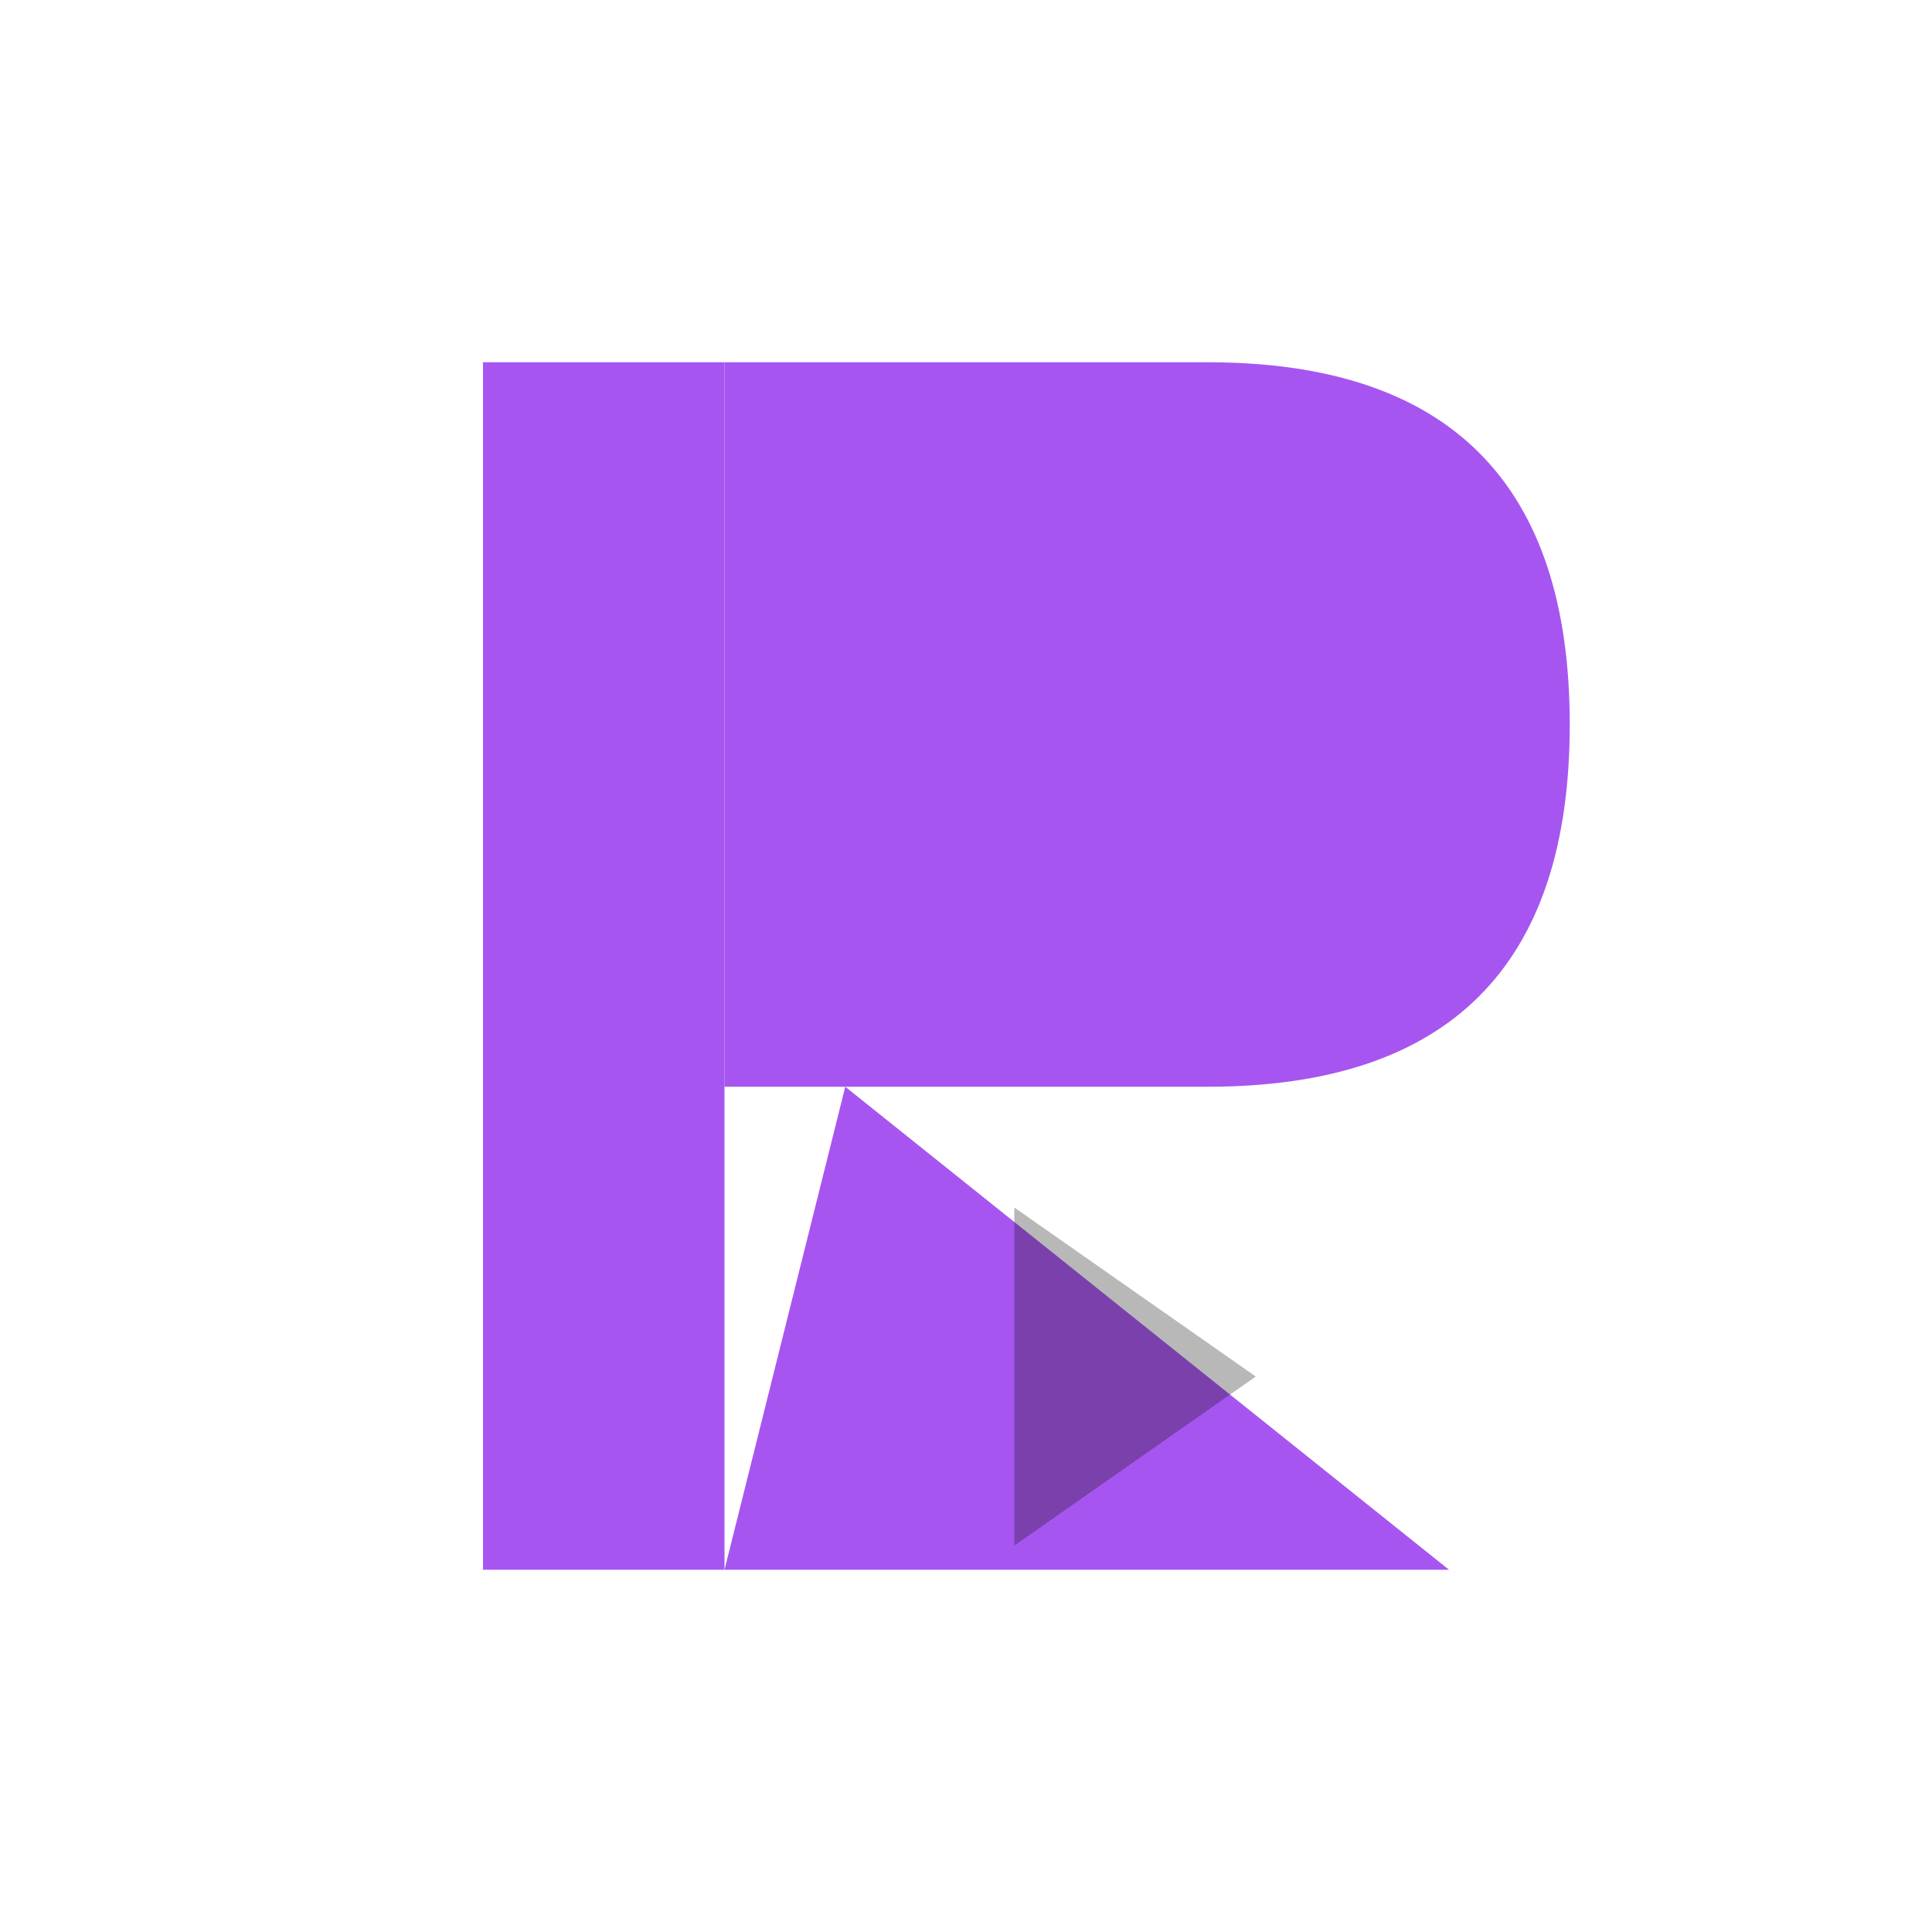
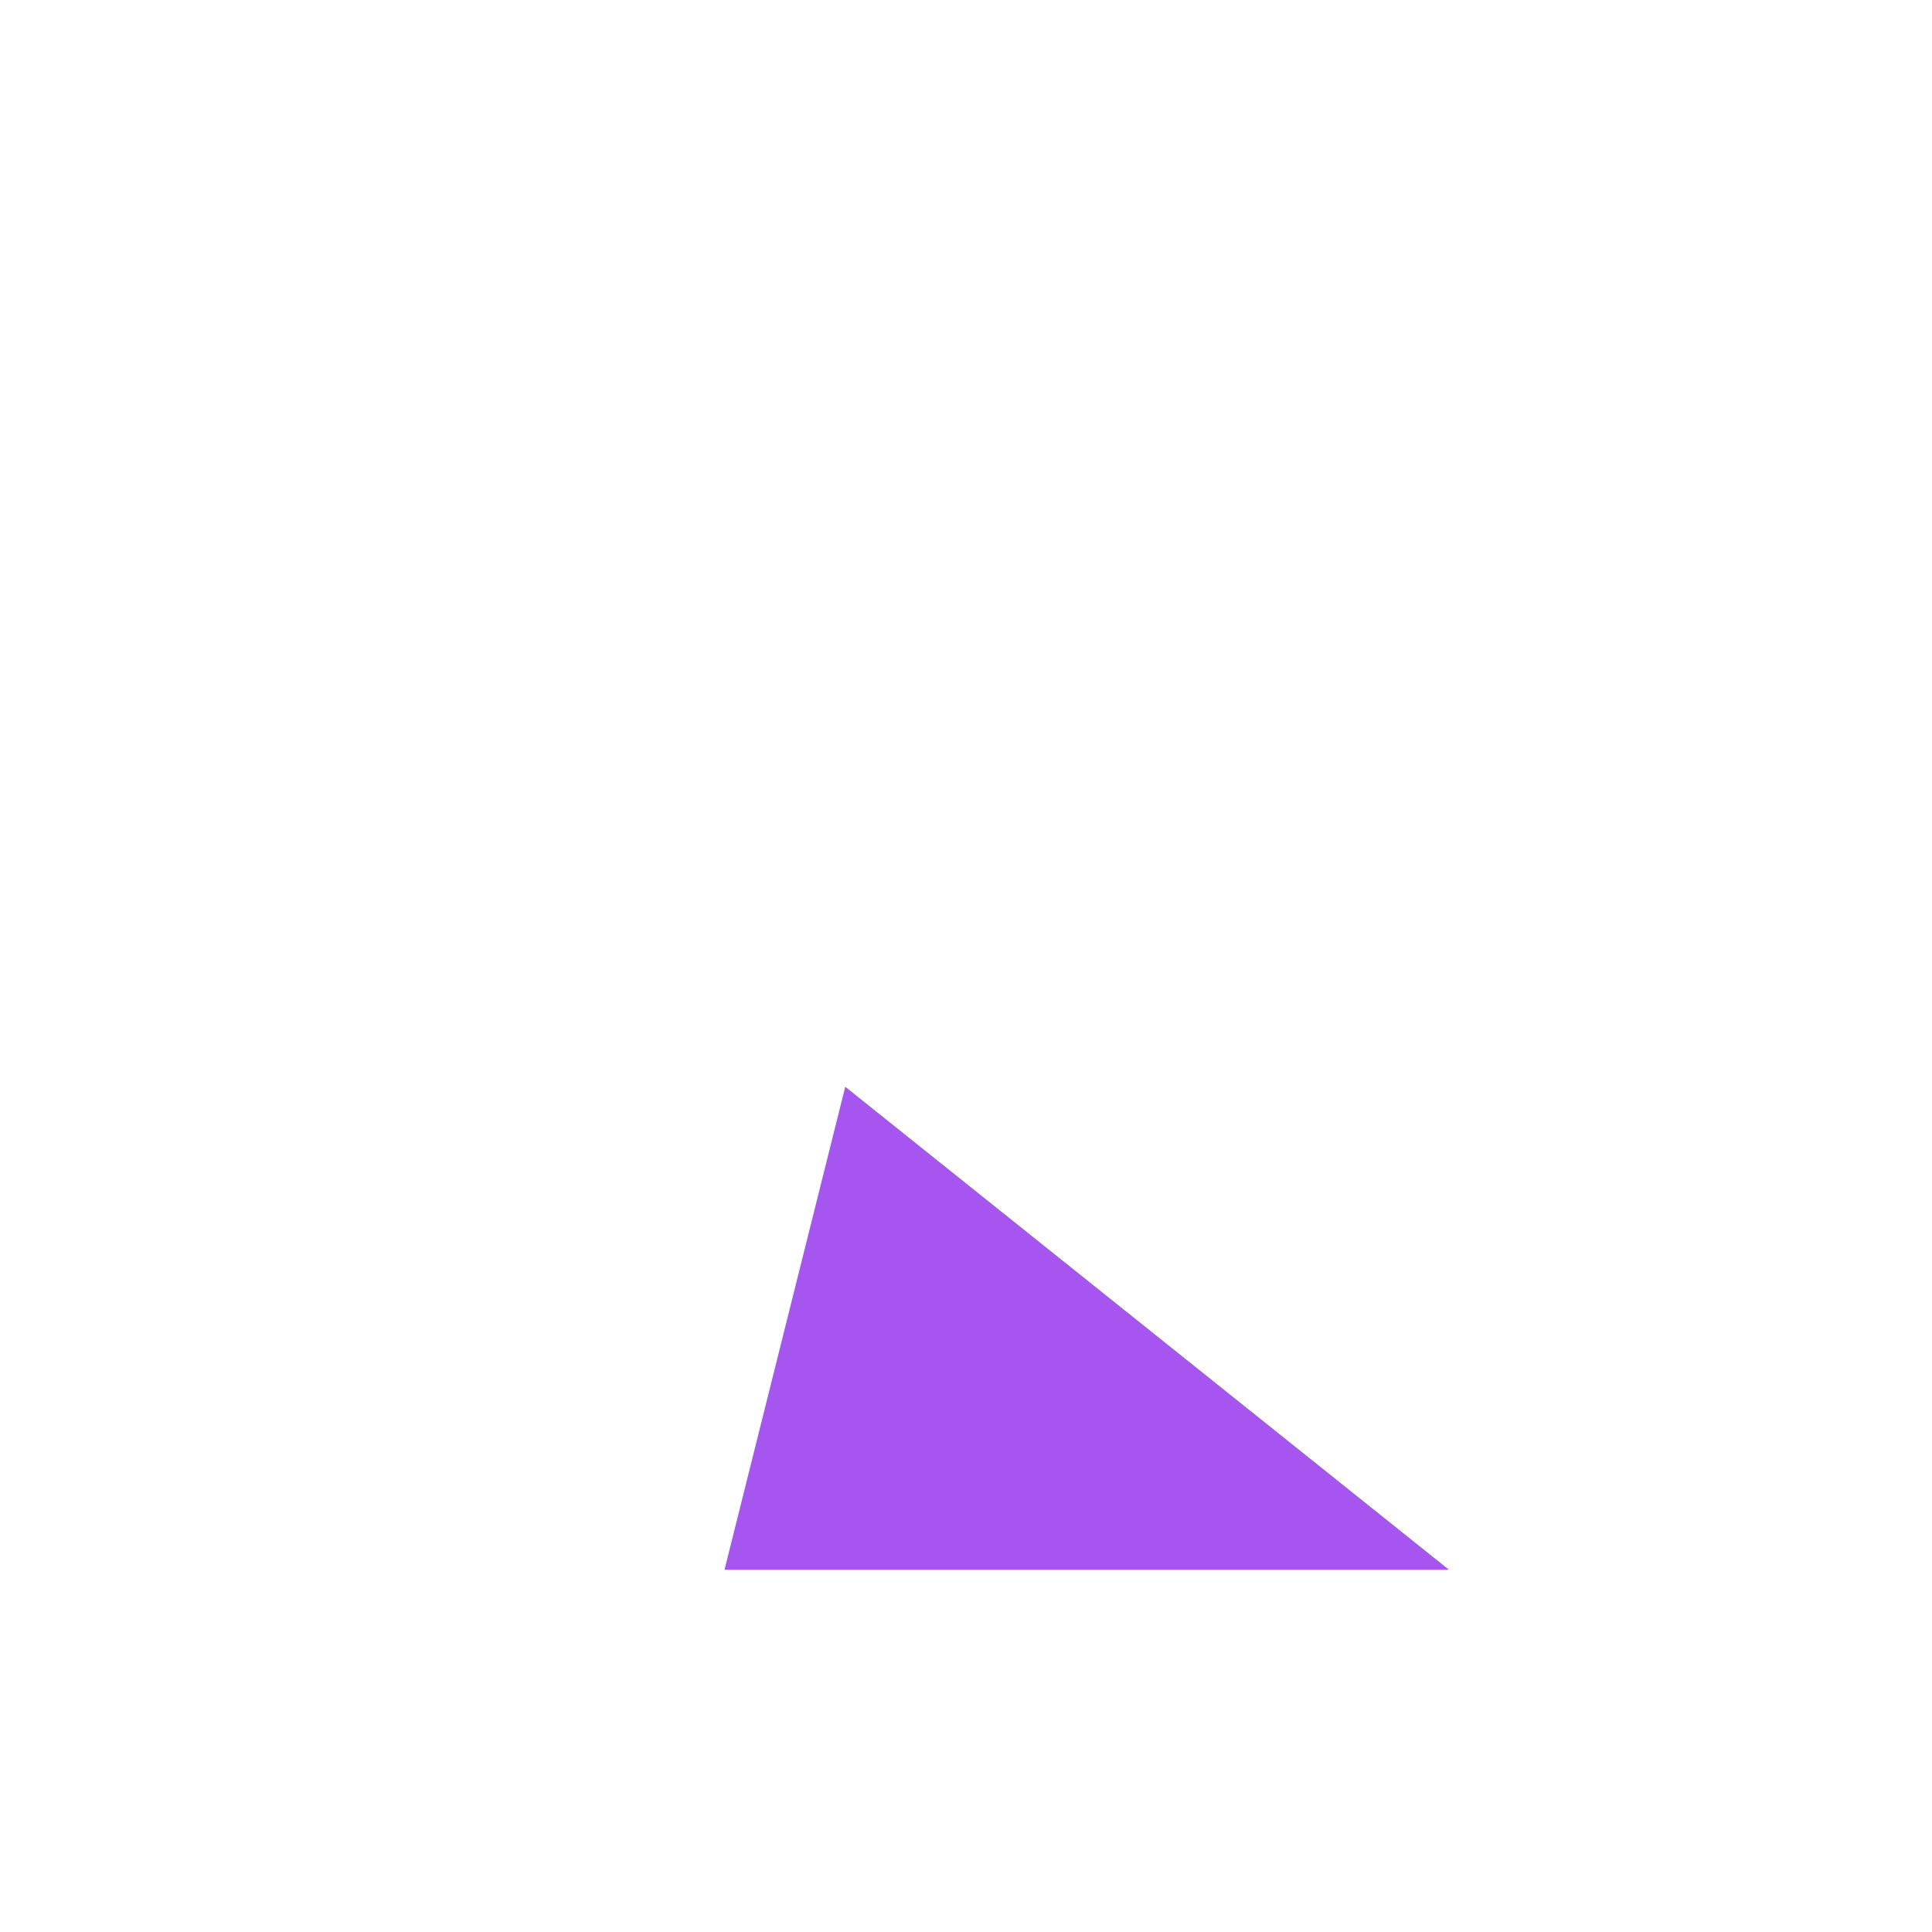
<svg xmlns="http://www.w3.org/2000/svg" width="80" height="80" viewBox="0 0 80 80" fill="none">
-   <path d="M20 15H30V65H20V15Z" fill="#A755F0" />
-   <path d="M30 15H50C60 15 65 20 65 30C65 40 60 45 50 45H30V15Z" fill="#A755F0" />
  <path d="M35 45L60 65H30L35 45Z" fill="#A755F0" />
-   <path opacity="0.3" d="M42 50L52 57L42 64V50Z" fill="#121212" />
</svg>